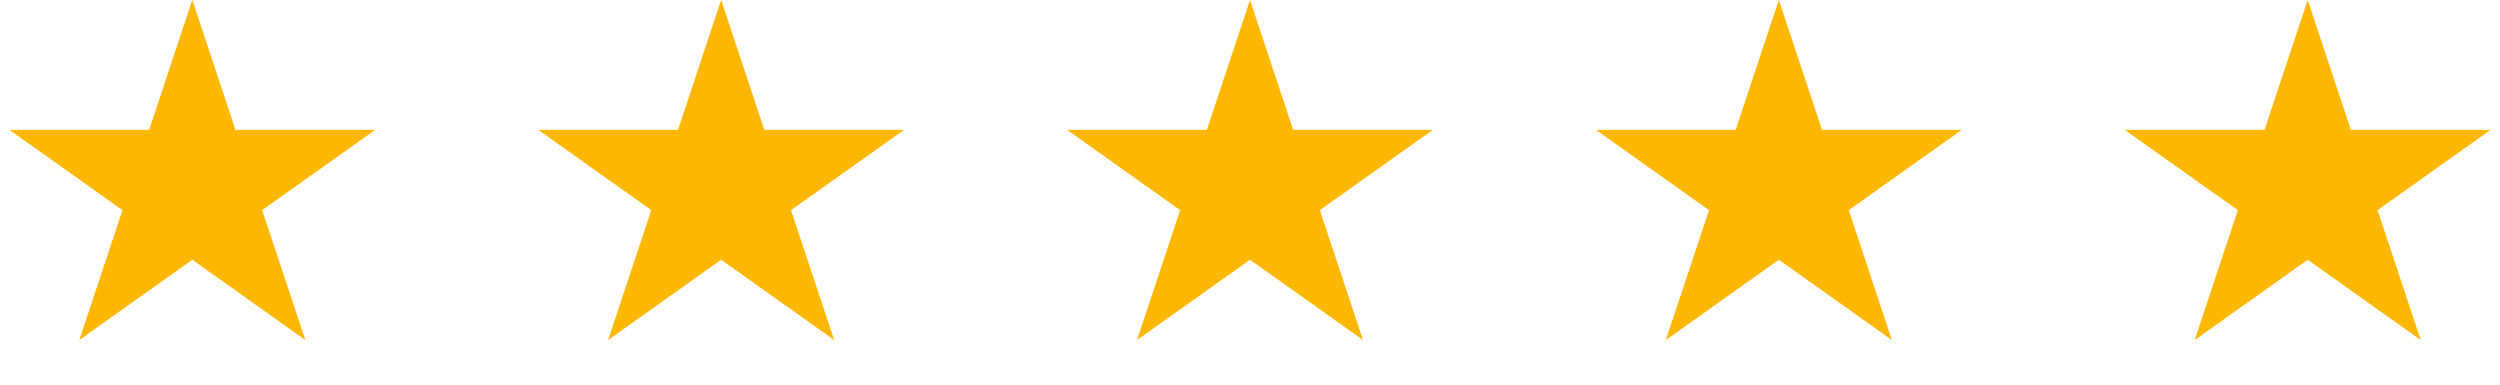
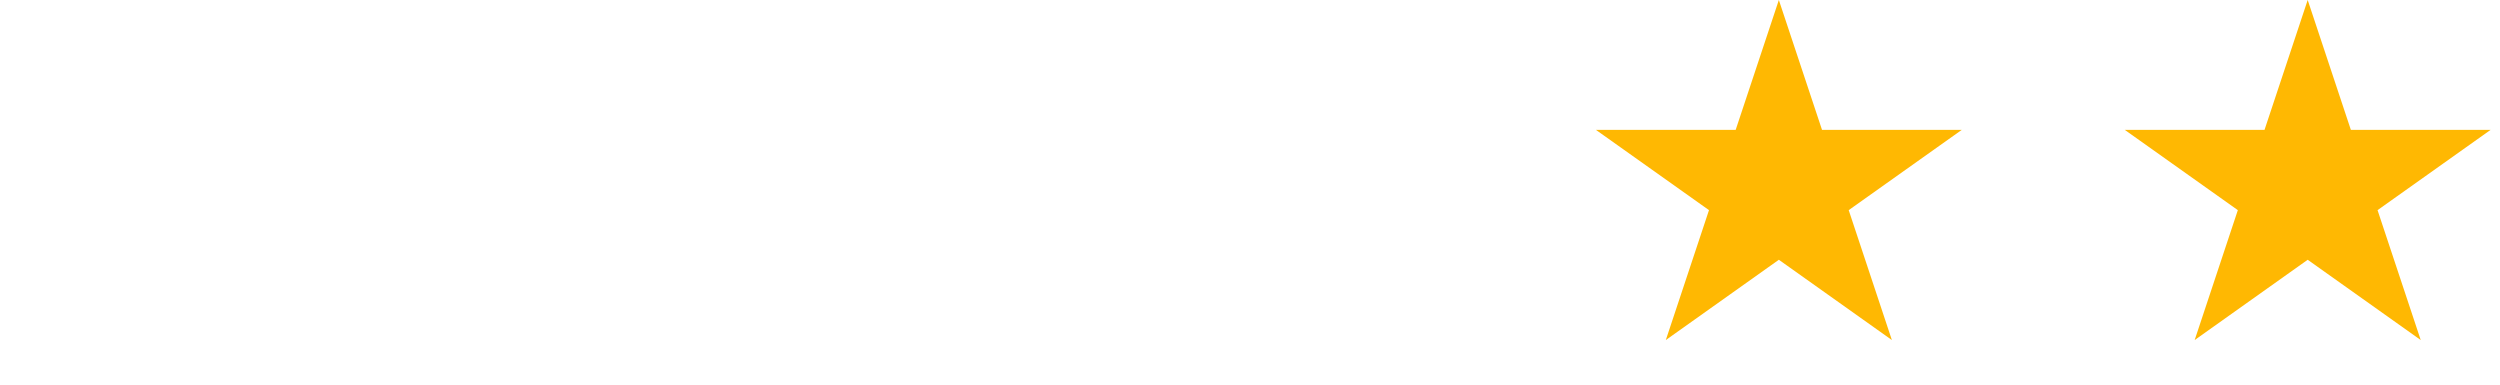
<svg xmlns="http://www.w3.org/2000/svg" width="104" height="16" viewBox="0 0 104 16" fill="none">
-   <path d="M8 0L9.796 5.403L15.608 5.403L10.906 8.742L12.702 14.146L8 10.806L3.298 14.146L5.094 8.742L0.392 5.403L6.204 5.403L8 0Z" fill="#FFB802" />
-   <path d="M30 0L31.796 5.403L37.608 5.403L32.906 8.742L34.702 14.146L30 10.806L25.298 14.146L27.094 8.742L22.392 5.403L28.204 5.403L30 0Z" fill="#FFB802" />
-   <path d="M52 0L53.796 5.403L59.608 5.403L54.906 8.742L56.702 14.146L52 10.806L47.298 14.146L49.094 8.742L44.392 5.403L50.204 5.403L52 0Z" fill="#FFB802" />
  <path d="M74 0L75.796 5.403L81.609 5.403L76.906 8.742L78.702 14.146L74 10.806L69.298 14.146L71.094 8.742L66.391 5.403L72.204 5.403L74 0Z" fill="#FFB802" />
  <path d="M96 0L97.796 5.403L103.608 5.403L98.906 8.742L100.702 14.146L96 10.806L91.298 14.146L93.094 8.742L88.391 5.403L94.204 5.403L96 0Z" fill="#FFB802" />
</svg>